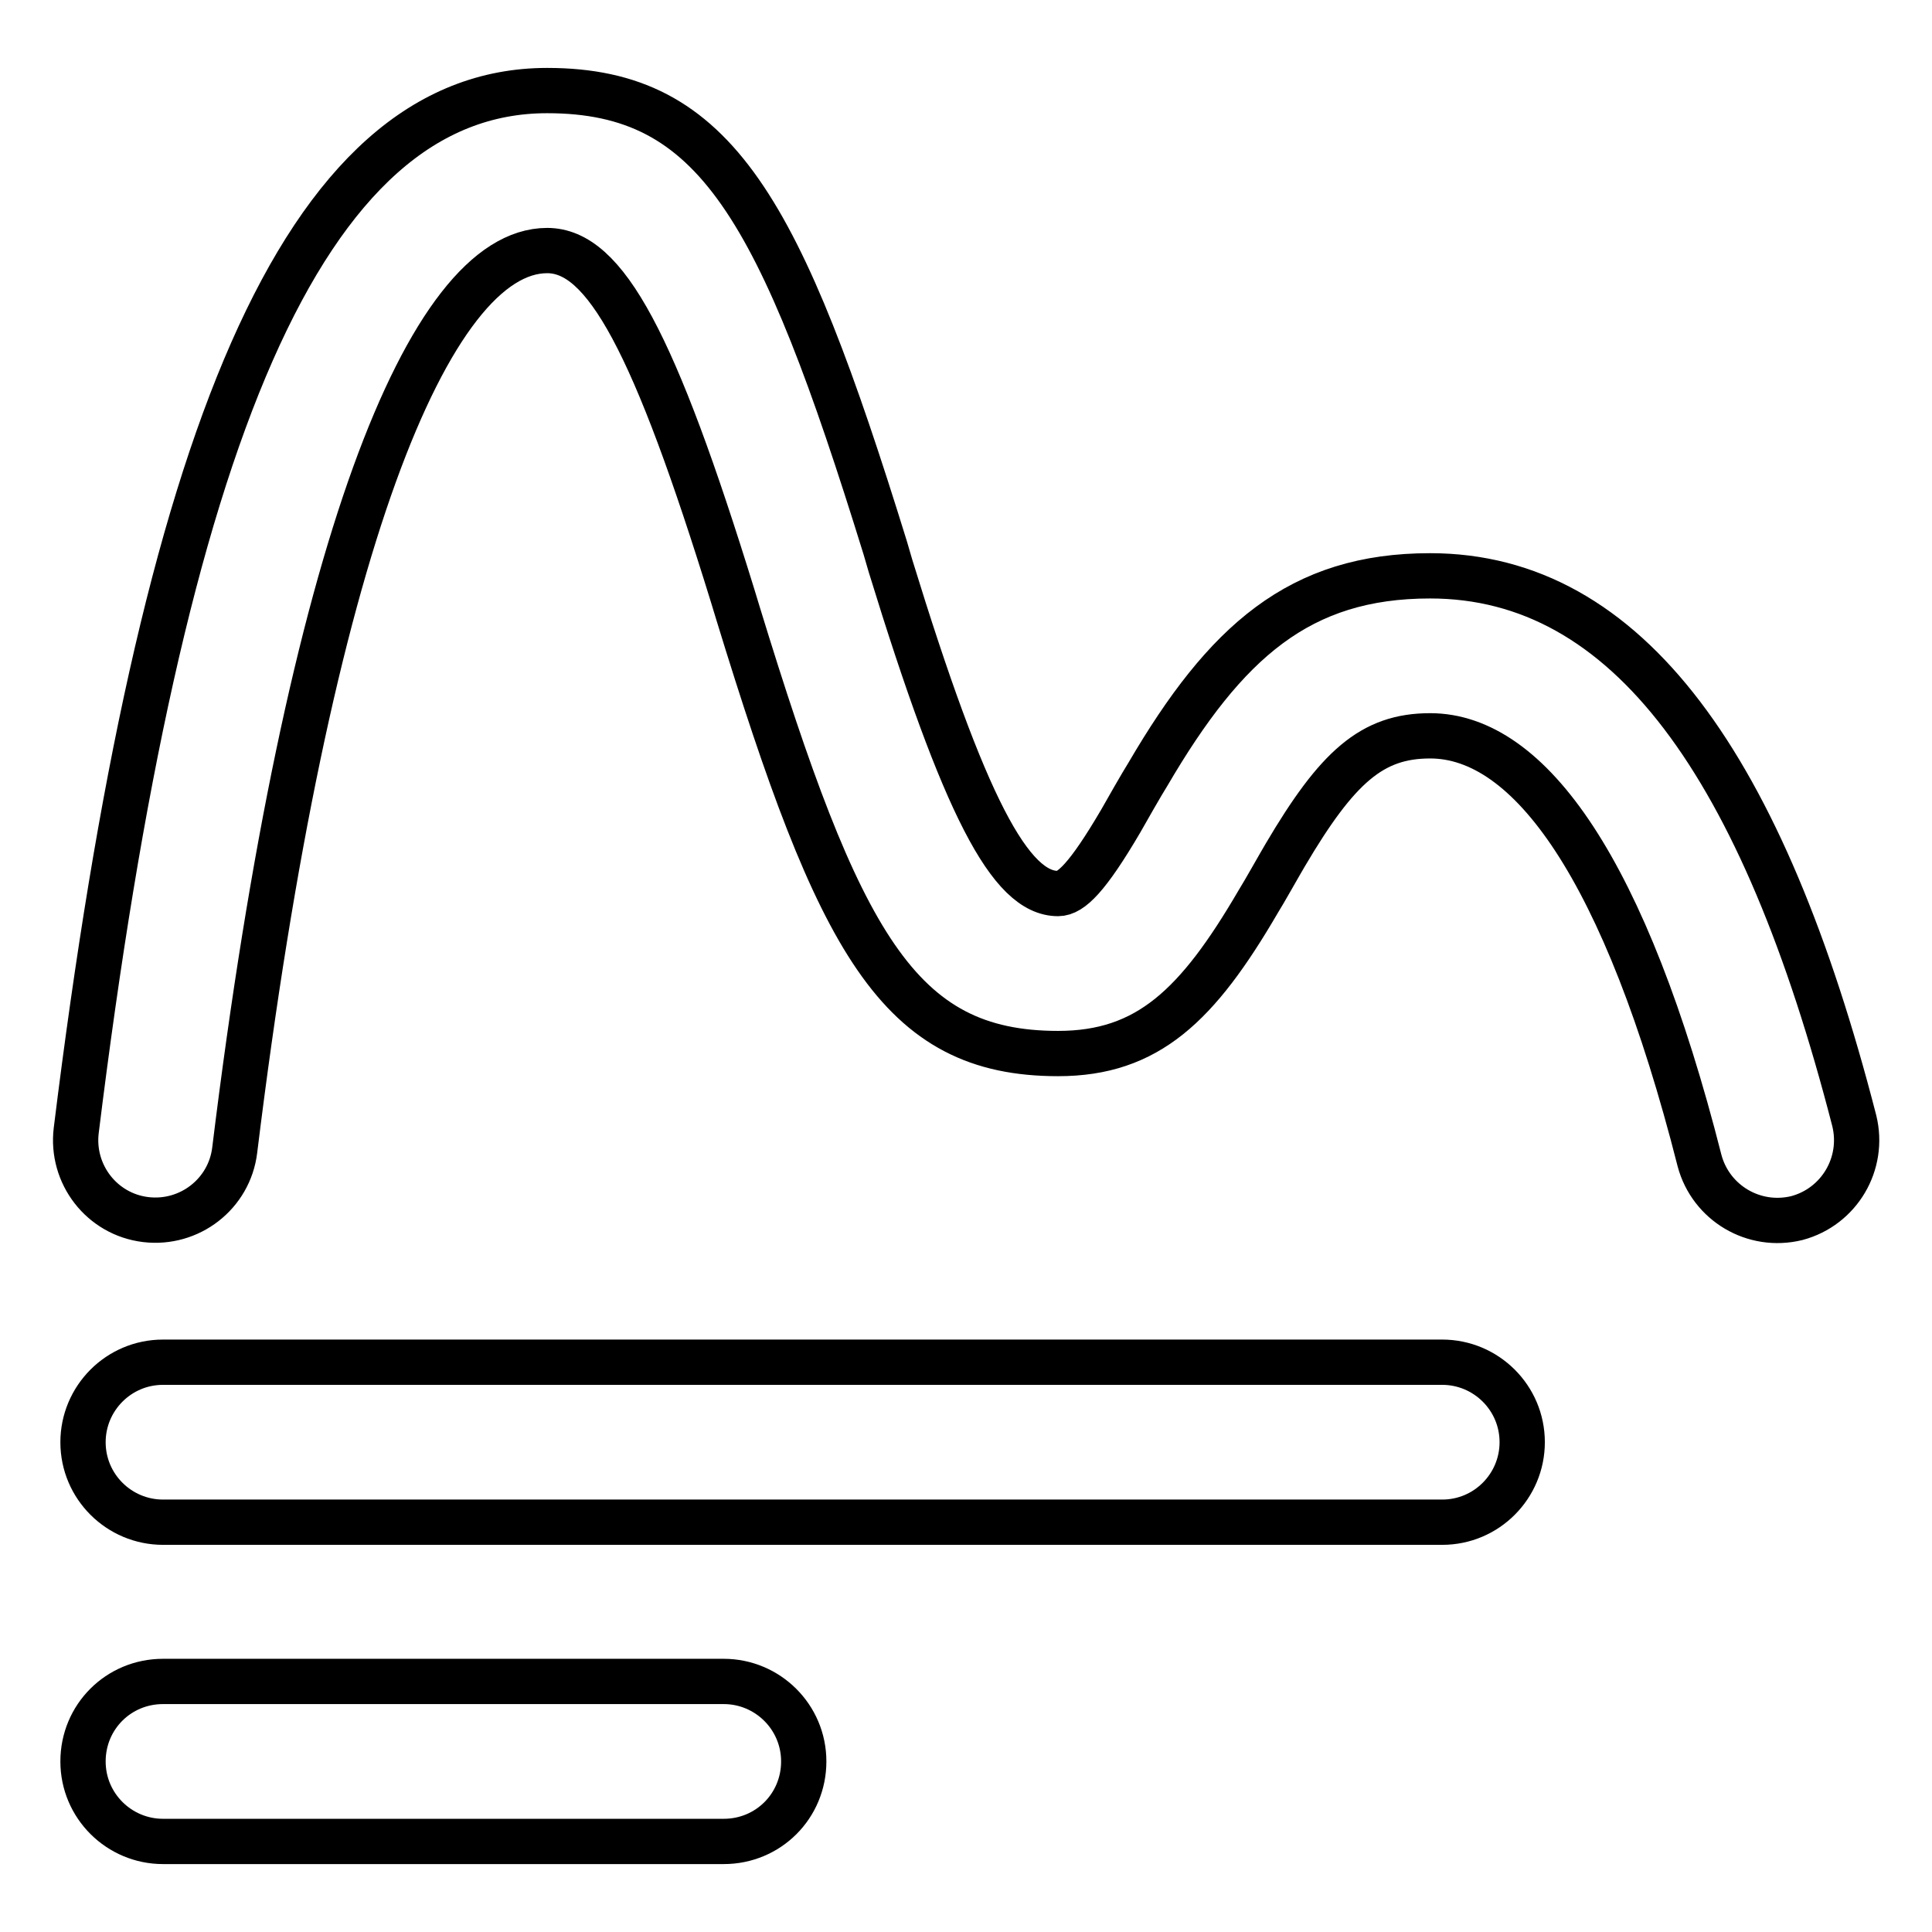
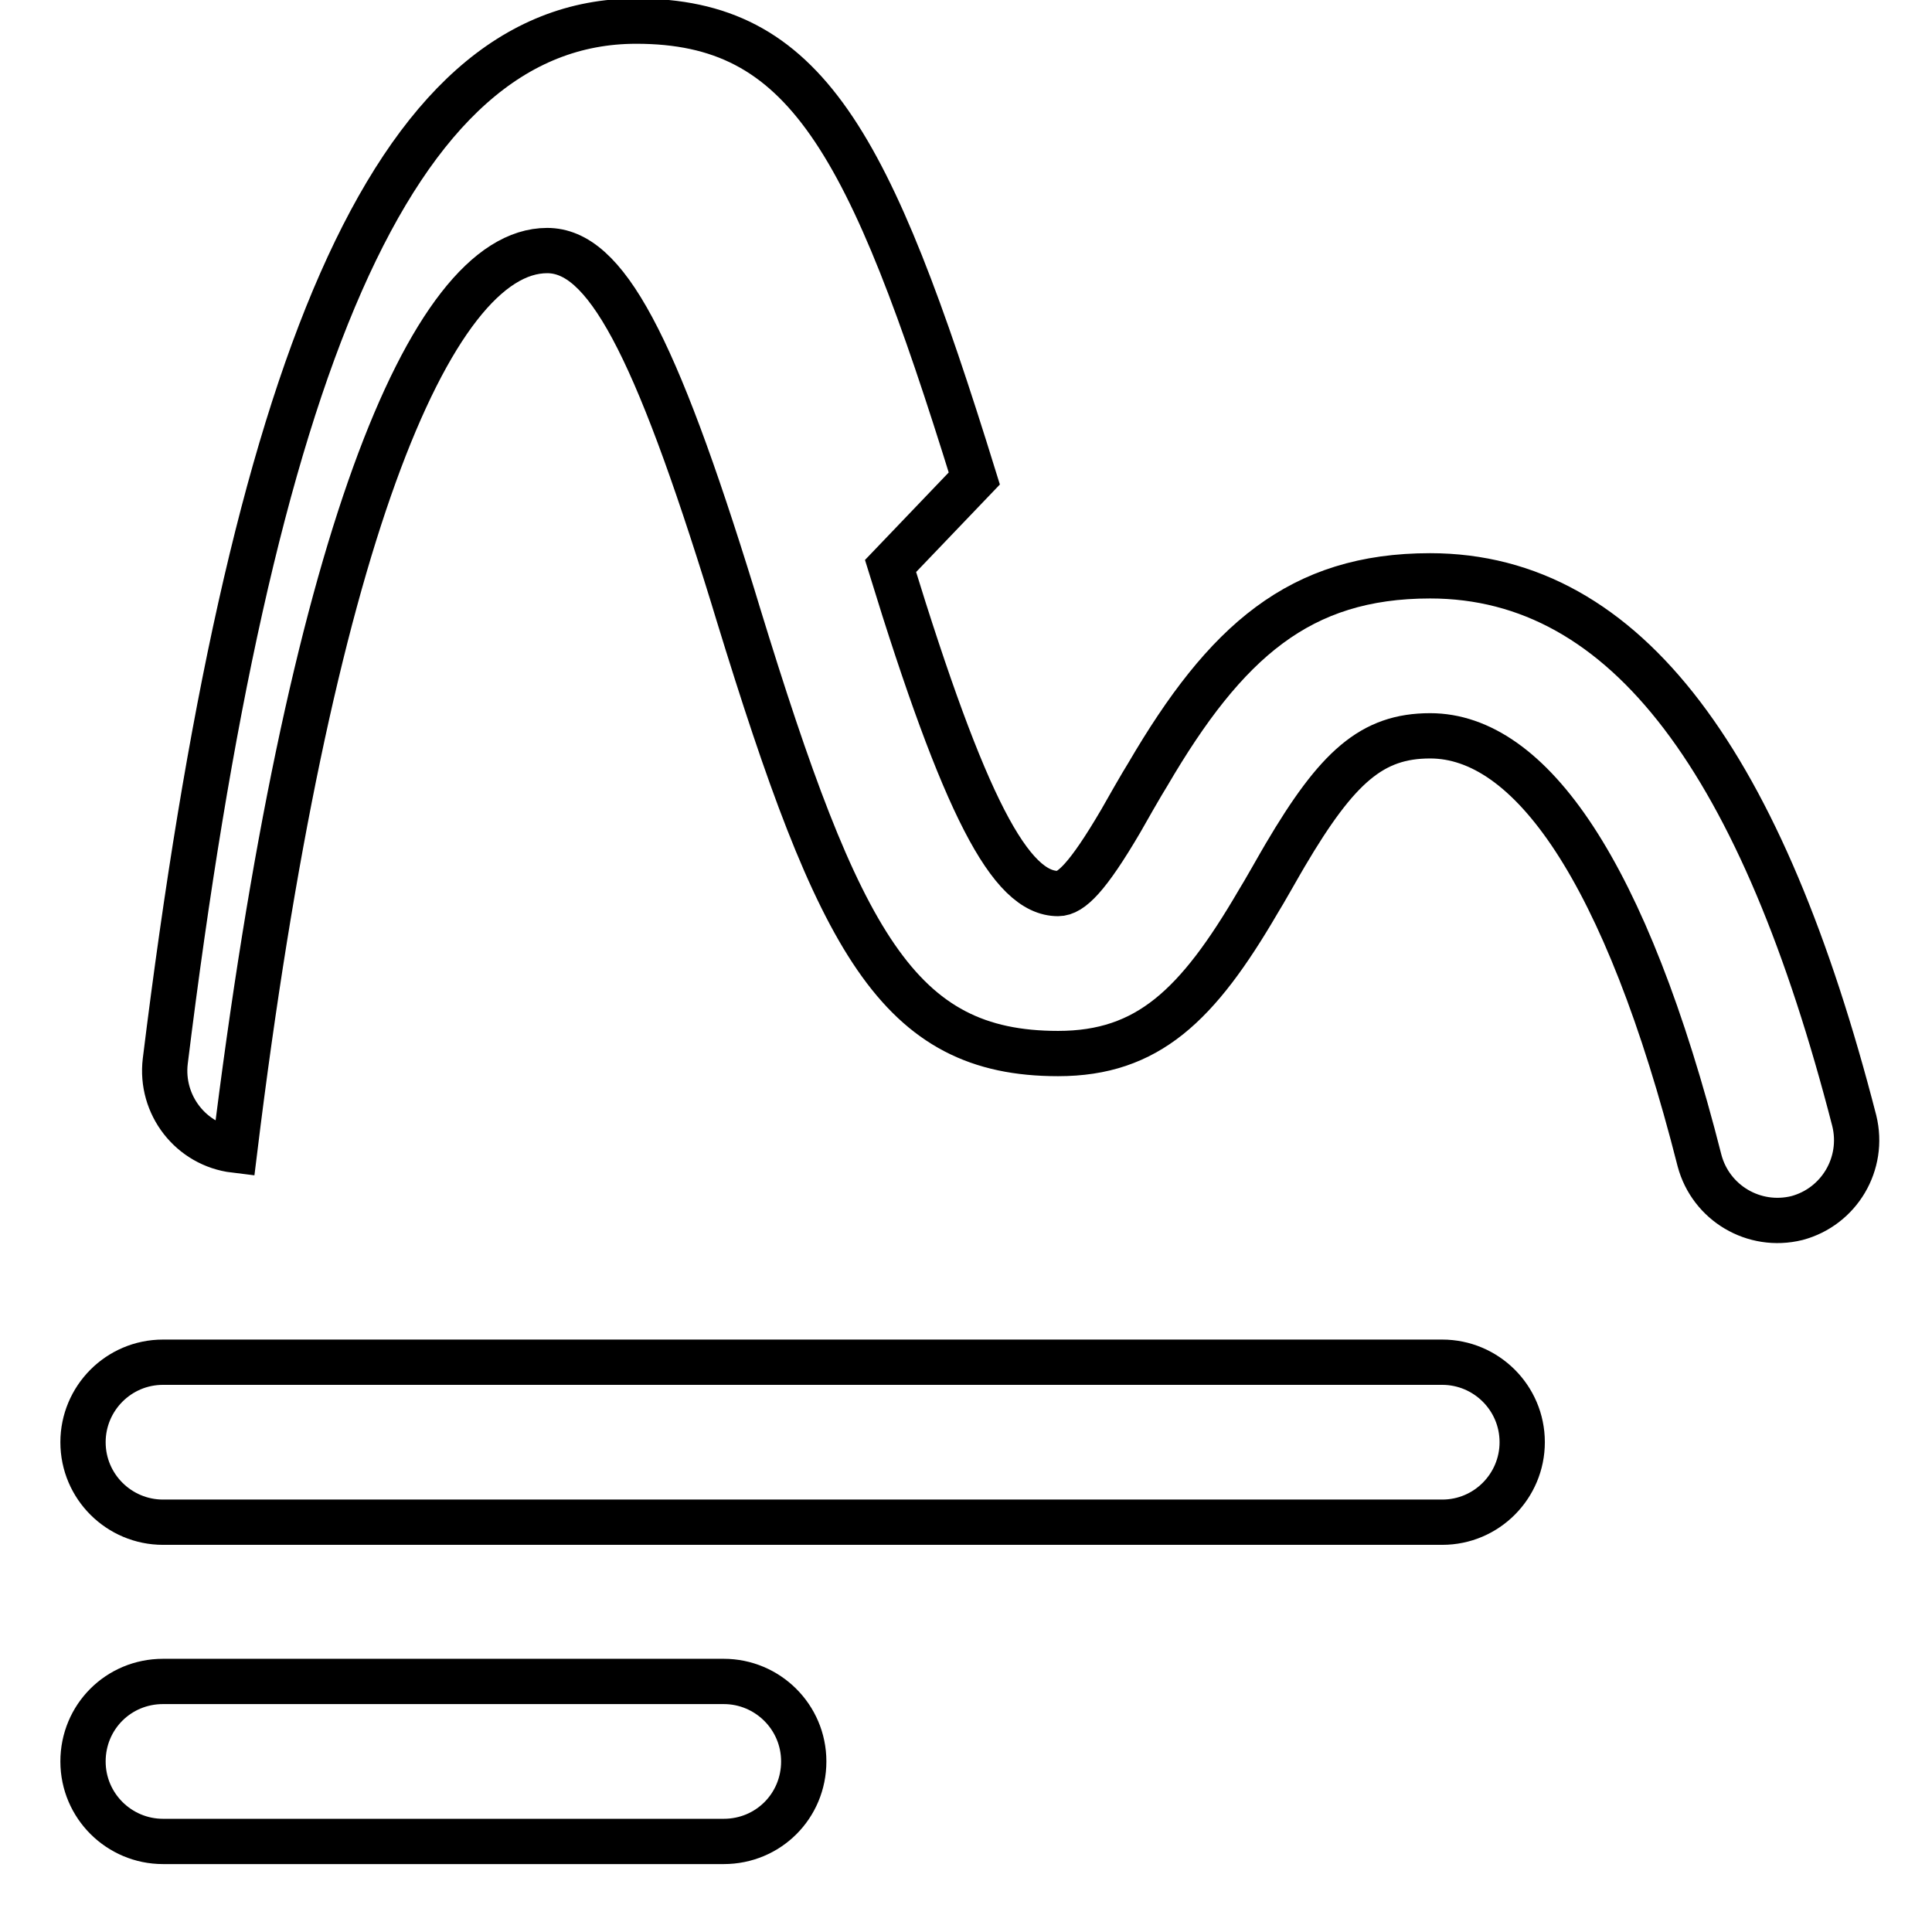
<svg xmlns="http://www.w3.org/2000/svg" version="1.1" x="0px" y="0px" viewBox="0 0 256 256" enable-background="new 0 0 256 256" xml:space="preserve">
  <g>
-     <path stroke-width="6" fill-opacity="0" stroke="#000000" d="M95.9,222.8c5.8,0,10.6,4.7,10.6,10.6s-4.7,10.6-10.6,10.6H21.6c-5.8,0-10.6-4.7-10.6-10.6 s4.7-10.6,10.6-10.6H95.9z M191.1,180.5c5.8,0,10.6,4.7,10.6,10.6c0,5.8-4.7,10.6-10.6,10.6H21.6c-5.8,0-10.6-4.7-10.6-10.6 c0-5.8,4.7-10.6,10.6-10.6H191.1z M31.1,152.4c-0.7,5.8-6,9.9-11.8,9.2c-5.8-0.7-9.9-6-9.2-11.8c11.3-91.5,30-137.8,62.4-137.8 c22.4,0,30.9,15.7,44.8,60.6L118,75c9.8,31.9,15.9,43.4,22.2,43.4c1.7,0,3.9-2.1,8.3-9.6c0.5-0.9,2.9-5.1,3.6-6.2 c10.3-17.6,20.1-26.3,37.4-26.3c26.2,0,44.1,25.2,56.2,72.2c1.4,5.7-2,11.4-7.6,12.9c-5.7,1.4-11.4-2-12.9-7.6 c-9.8-38.6-22.5-56.3-35.7-56.3c-7.7,0-12.3,4.1-19.2,15.8c-0.6,1-2.9,5.1-3.6,6.2c-8,13.7-14.6,20.1-26.5,20.1 c-21.2,0-29-14.6-42.4-58.3l-0.7-2.3C86.7,45.3,80.2,33.2,72.5,33.2C56.9,33.2,40.9,72.6,31.1,152.4L31.1,152.4z" />
+     <path stroke-width="6" fill-opacity="0" stroke="#000000" d="M95.9,222.8c5.8,0,10.6,4.7,10.6,10.6s-4.7,10.6-10.6,10.6H21.6c-5.8,0-10.6-4.7-10.6-10.6 s4.7-10.6,10.6-10.6H95.9z M191.1,180.5c5.8,0,10.6,4.7,10.6,10.6c0,5.8-4.7,10.6-10.6,10.6H21.6c-5.8,0-10.6-4.7-10.6-10.6 c0-5.8,4.7-10.6,10.6-10.6H191.1z M31.1,152.4c-5.8-0.7-9.9-6-9.2-11.8c11.3-91.5,30-137.8,62.4-137.8 c22.4,0,30.9,15.7,44.8,60.6L118,75c9.8,31.9,15.9,43.4,22.2,43.4c1.7,0,3.9-2.1,8.3-9.6c0.5-0.9,2.9-5.1,3.6-6.2 c10.3-17.6,20.1-26.3,37.4-26.3c26.2,0,44.1,25.2,56.2,72.2c1.4,5.7-2,11.4-7.6,12.9c-5.7,1.4-11.4-2-12.9-7.6 c-9.8-38.6-22.5-56.3-35.7-56.3c-7.7,0-12.3,4.1-19.2,15.8c-0.6,1-2.9,5.1-3.6,6.2c-8,13.7-14.6,20.1-26.5,20.1 c-21.2,0-29-14.6-42.4-58.3l-0.7-2.3C86.7,45.3,80.2,33.2,72.5,33.2C56.9,33.2,40.9,72.6,31.1,152.4L31.1,152.4z" />
  </g>
</svg>